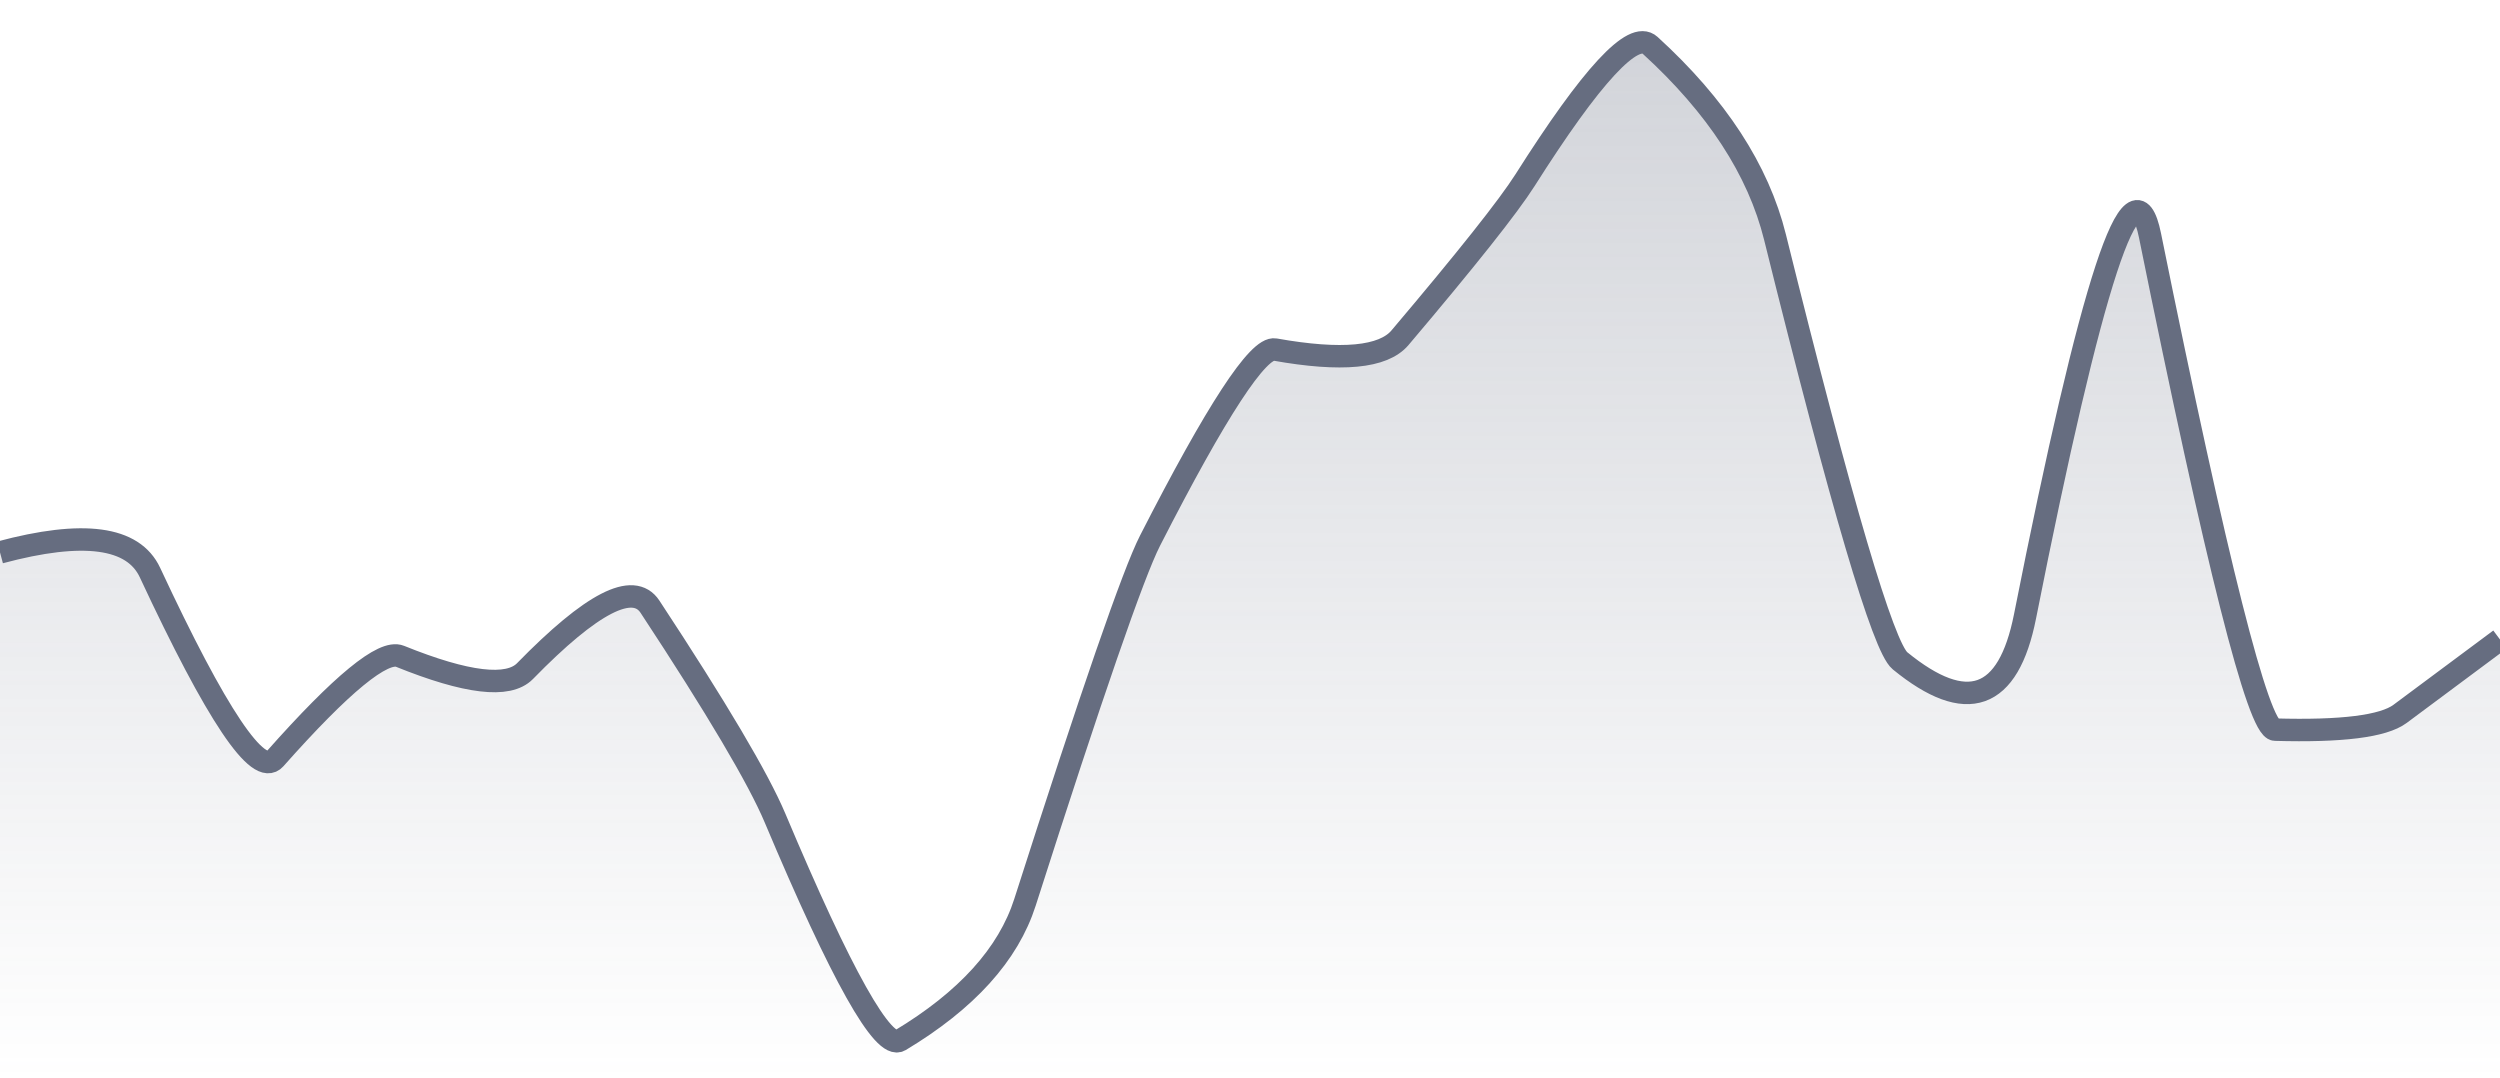
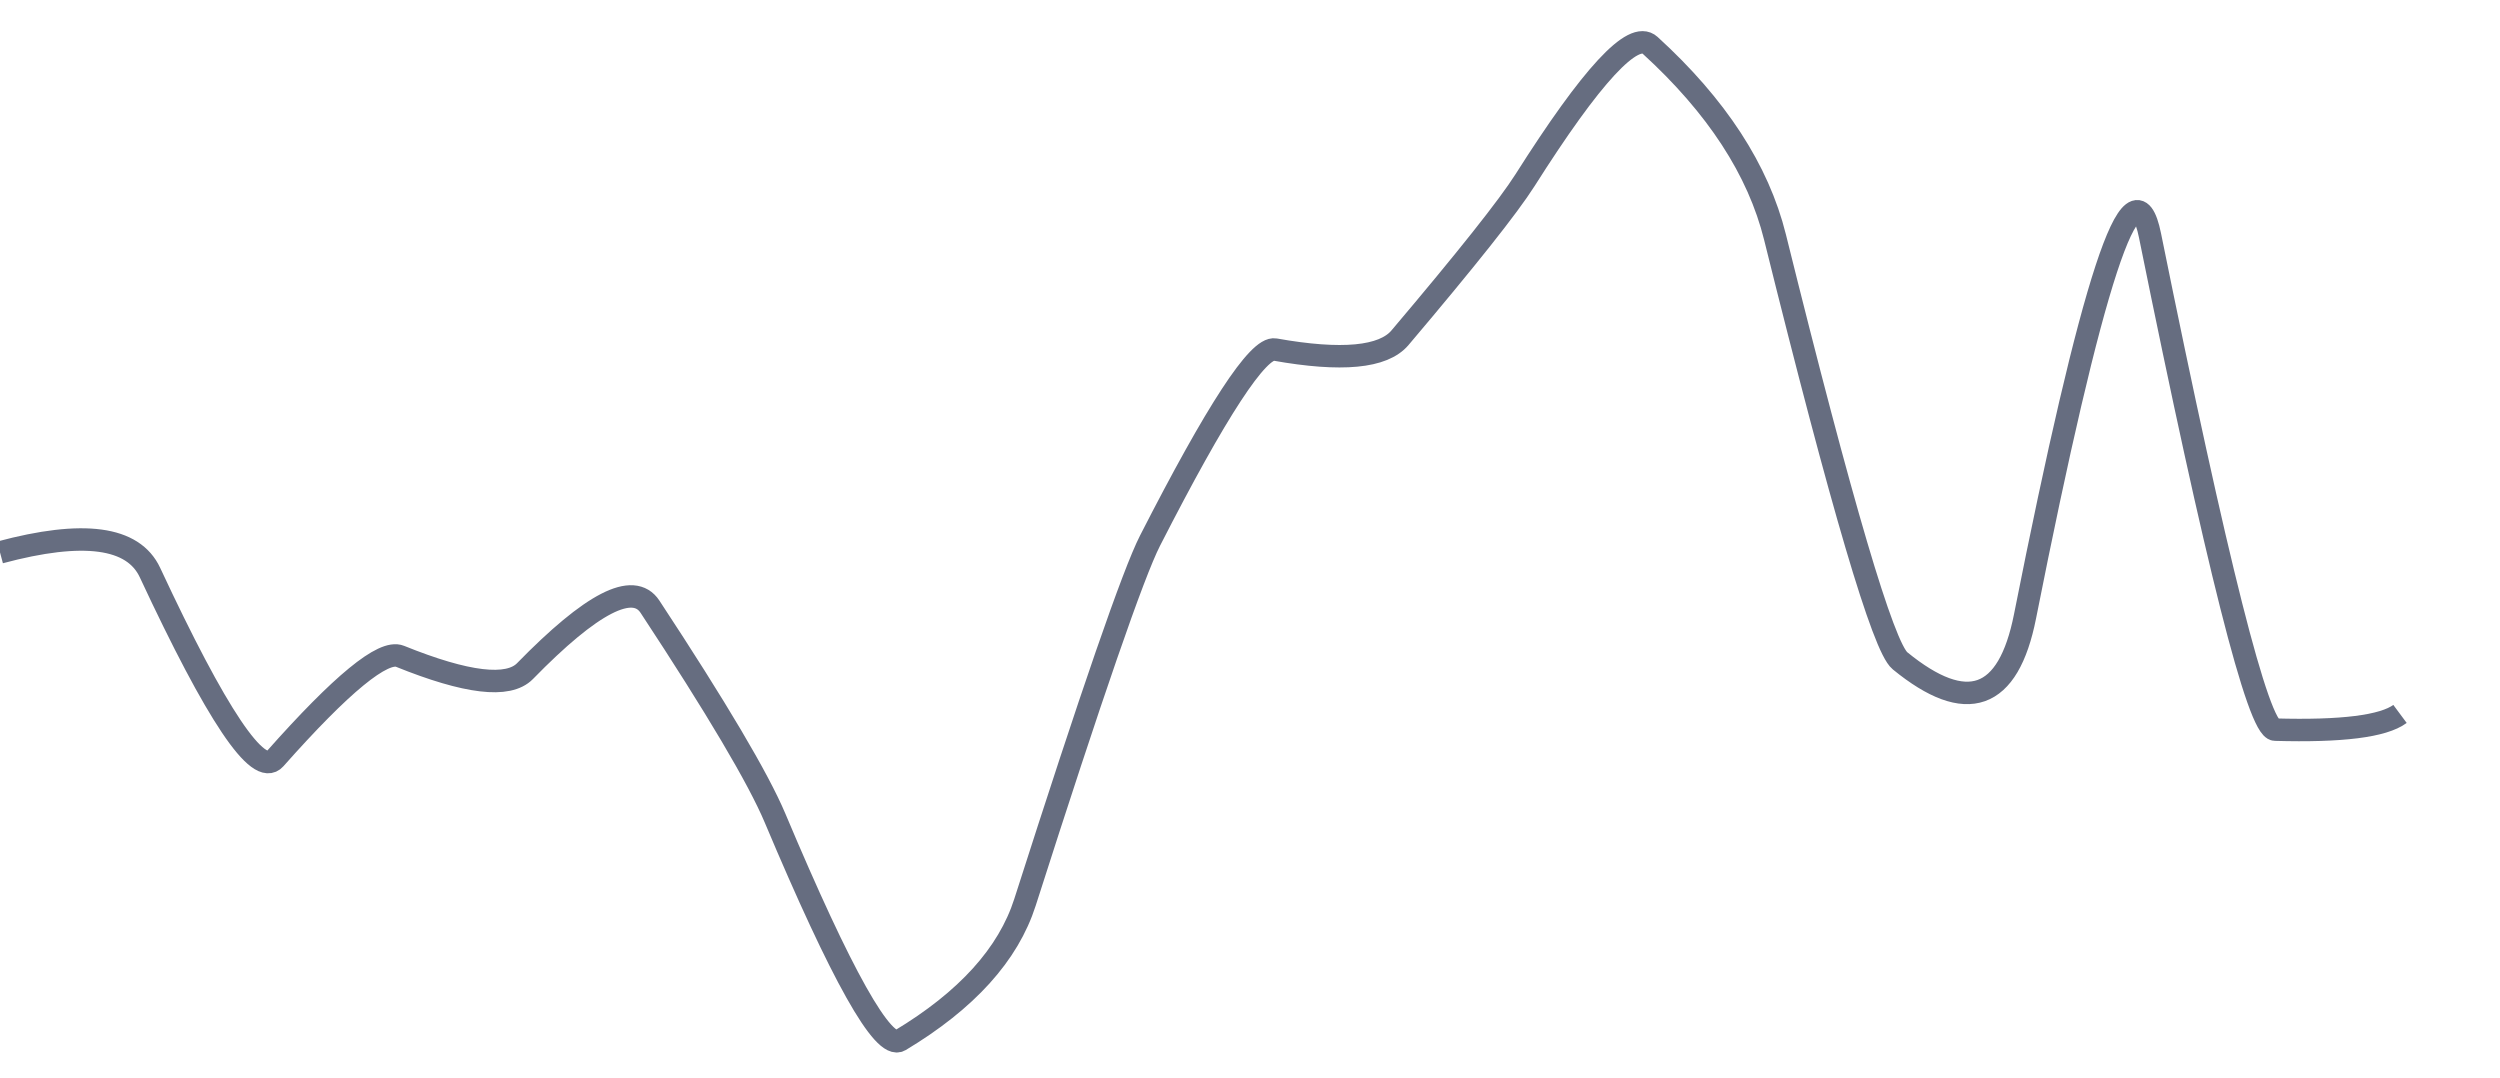
<svg xmlns="http://www.w3.org/2000/svg" viewBox="0 0 167 72" width="167" height="72">
  <defs>
    <linearGradient id="gradient" x1="0" y1="0" x2="0" y2="1">
      <stop offset="0%" stop-color="#666D80" stop-opacity="0.3" />
      <stop offset="100%" stop-color="#666D80" stop-opacity="0" />
    </linearGradient>
  </defs>
-   <path d="M 0,36.9 Q 8.35,34.66 10.02,38.25 Q 16.7,52.57 18.37,50.69 Q 25.05,43.16 26.72,43.84 Q 33.4,46.54 35.07,44.83 Q 41.75,37.99 43.42,40.53 Q 50.1,50.68 51.77,54.64 Q 58.45,70.5 60.12,69.5 Q 66.8,65.49 68.47,60.27 Q 75.15,39.39 76.82,36.12 Q 83.5,23.05 85.17,23.35 Q 91.85,24.54 93.52,22.56 Q 100.2,14.67 101.87,12.04 Q 108.55,1.5 110.22,3.02 Q 116.9,9.11 118.57,15.84 Q 125.25,42.78 126.92,44.14 Q 133.6,49.6 135.27,41.18 Q 141.95,7.49 143.62,15.73 Q 150.3,48.69 151.97,48.74 Q 158.65,48.93 160.32,47.69 T 167,42.72 L 167,72 L 0,72 Z" fill="url(#gradient)" />
-   <path d="M 0,36.9 Q 8.35,34.66 10.02,38.25 Q 16.7,52.57 18.37,50.69 Q 25.05,43.16 26.72,43.84 Q 33.4,46.54 35.07,44.83 Q 41.75,37.99 43.42,40.53 Q 50.1,50.68 51.77,54.64 Q 58.45,70.5 60.12,69.5 Q 66.8,65.49 68.47,60.27 Q 75.15,39.39 76.82,36.12 Q 83.5,23.05 85.17,23.35 Q 91.85,24.54 93.52,22.56 Q 100.2,14.67 101.87,12.04 Q 108.55,1.5 110.22,3.02 Q 116.9,9.11 118.57,15.84 Q 125.25,42.78 126.92,44.14 Q 133.6,49.6 135.27,41.18 Q 141.95,7.49 143.62,15.73 Q 150.3,48.69 151.97,48.74 Q 158.65,48.93 160.32,47.69 T 167,42.72" fill="none" stroke="#666D80" stroke-width="1.5" />
+   <path d="M 0,36.9 Q 8.35,34.66 10.02,38.25 Q 16.7,52.57 18.37,50.69 Q 25.05,43.16 26.72,43.84 Q 33.4,46.54 35.07,44.83 Q 41.75,37.99 43.42,40.53 Q 50.1,50.68 51.77,54.64 Q 58.45,70.5 60.12,69.5 Q 66.8,65.49 68.47,60.27 Q 75.15,39.39 76.82,36.12 Q 83.5,23.05 85.17,23.35 Q 91.85,24.54 93.52,22.56 Q 100.2,14.67 101.87,12.04 Q 108.55,1.5 110.22,3.02 Q 116.9,9.11 118.57,15.84 Q 125.25,42.78 126.92,44.14 Q 133.6,49.6 135.27,41.18 Q 141.95,7.49 143.62,15.73 Q 150.3,48.69 151.97,48.74 Q 158.65,48.93 160.32,47.69 " fill="none" stroke="#666D80" stroke-width="1.5" />
</svg>